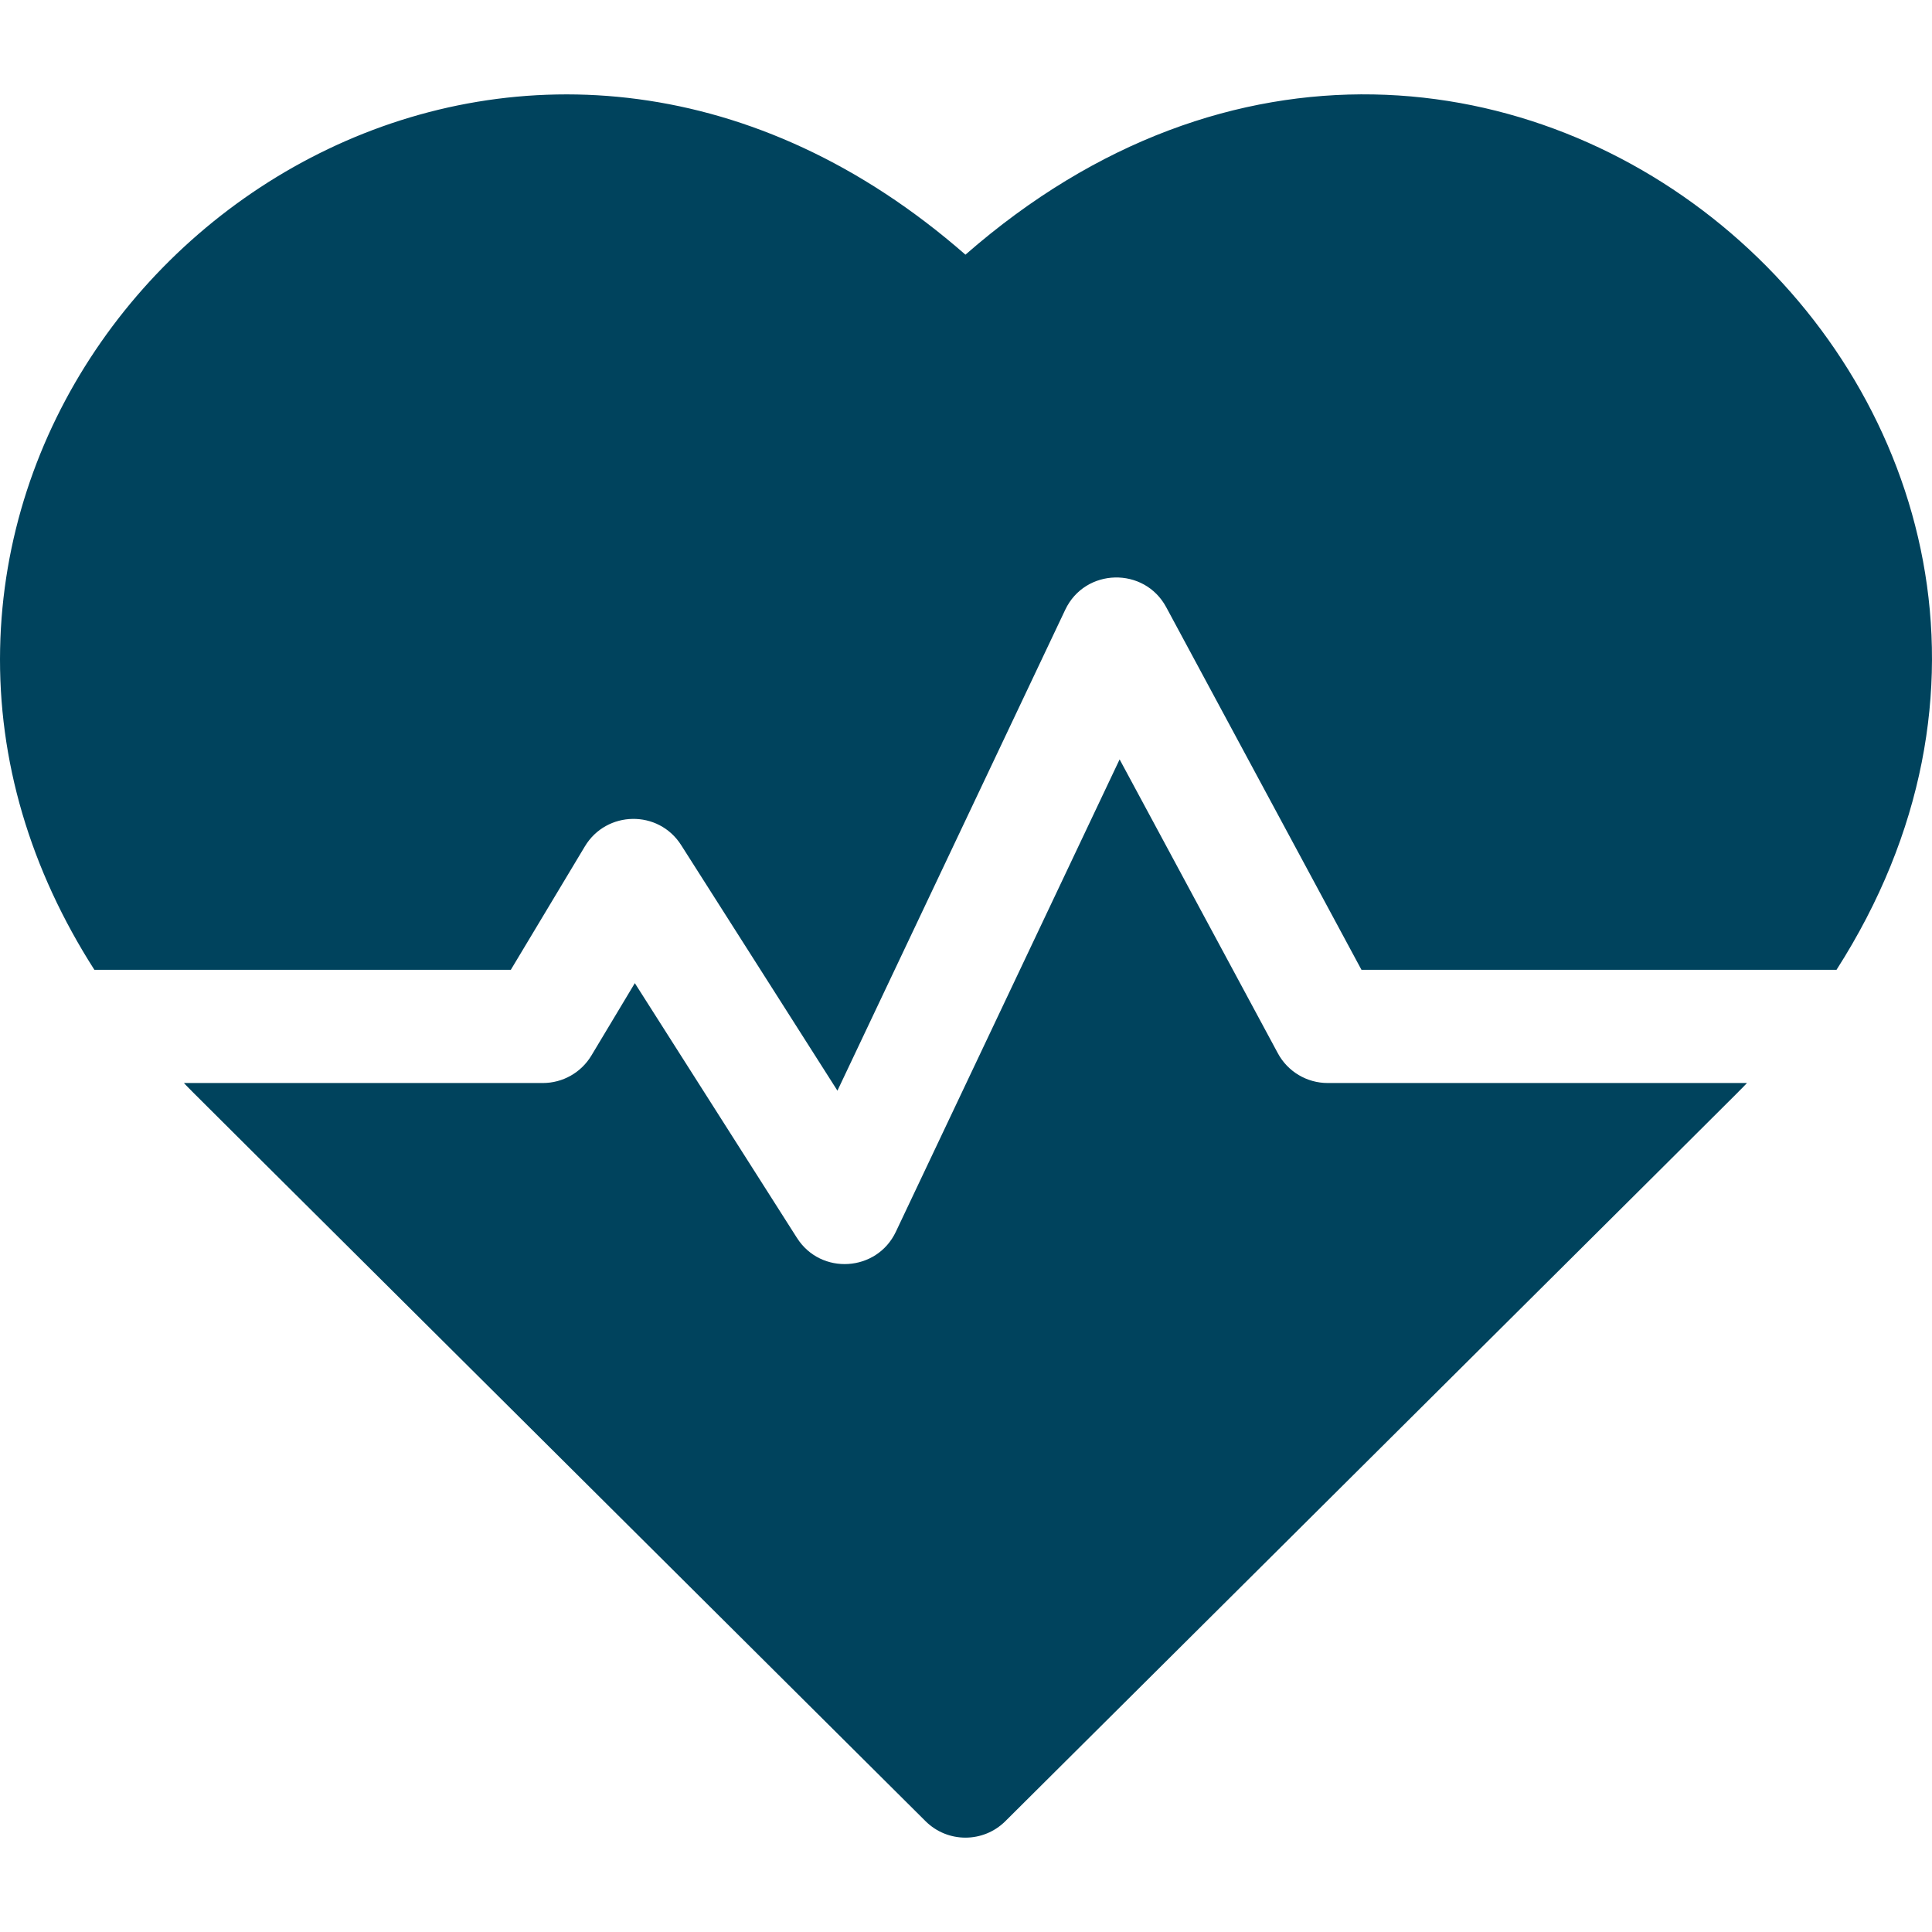
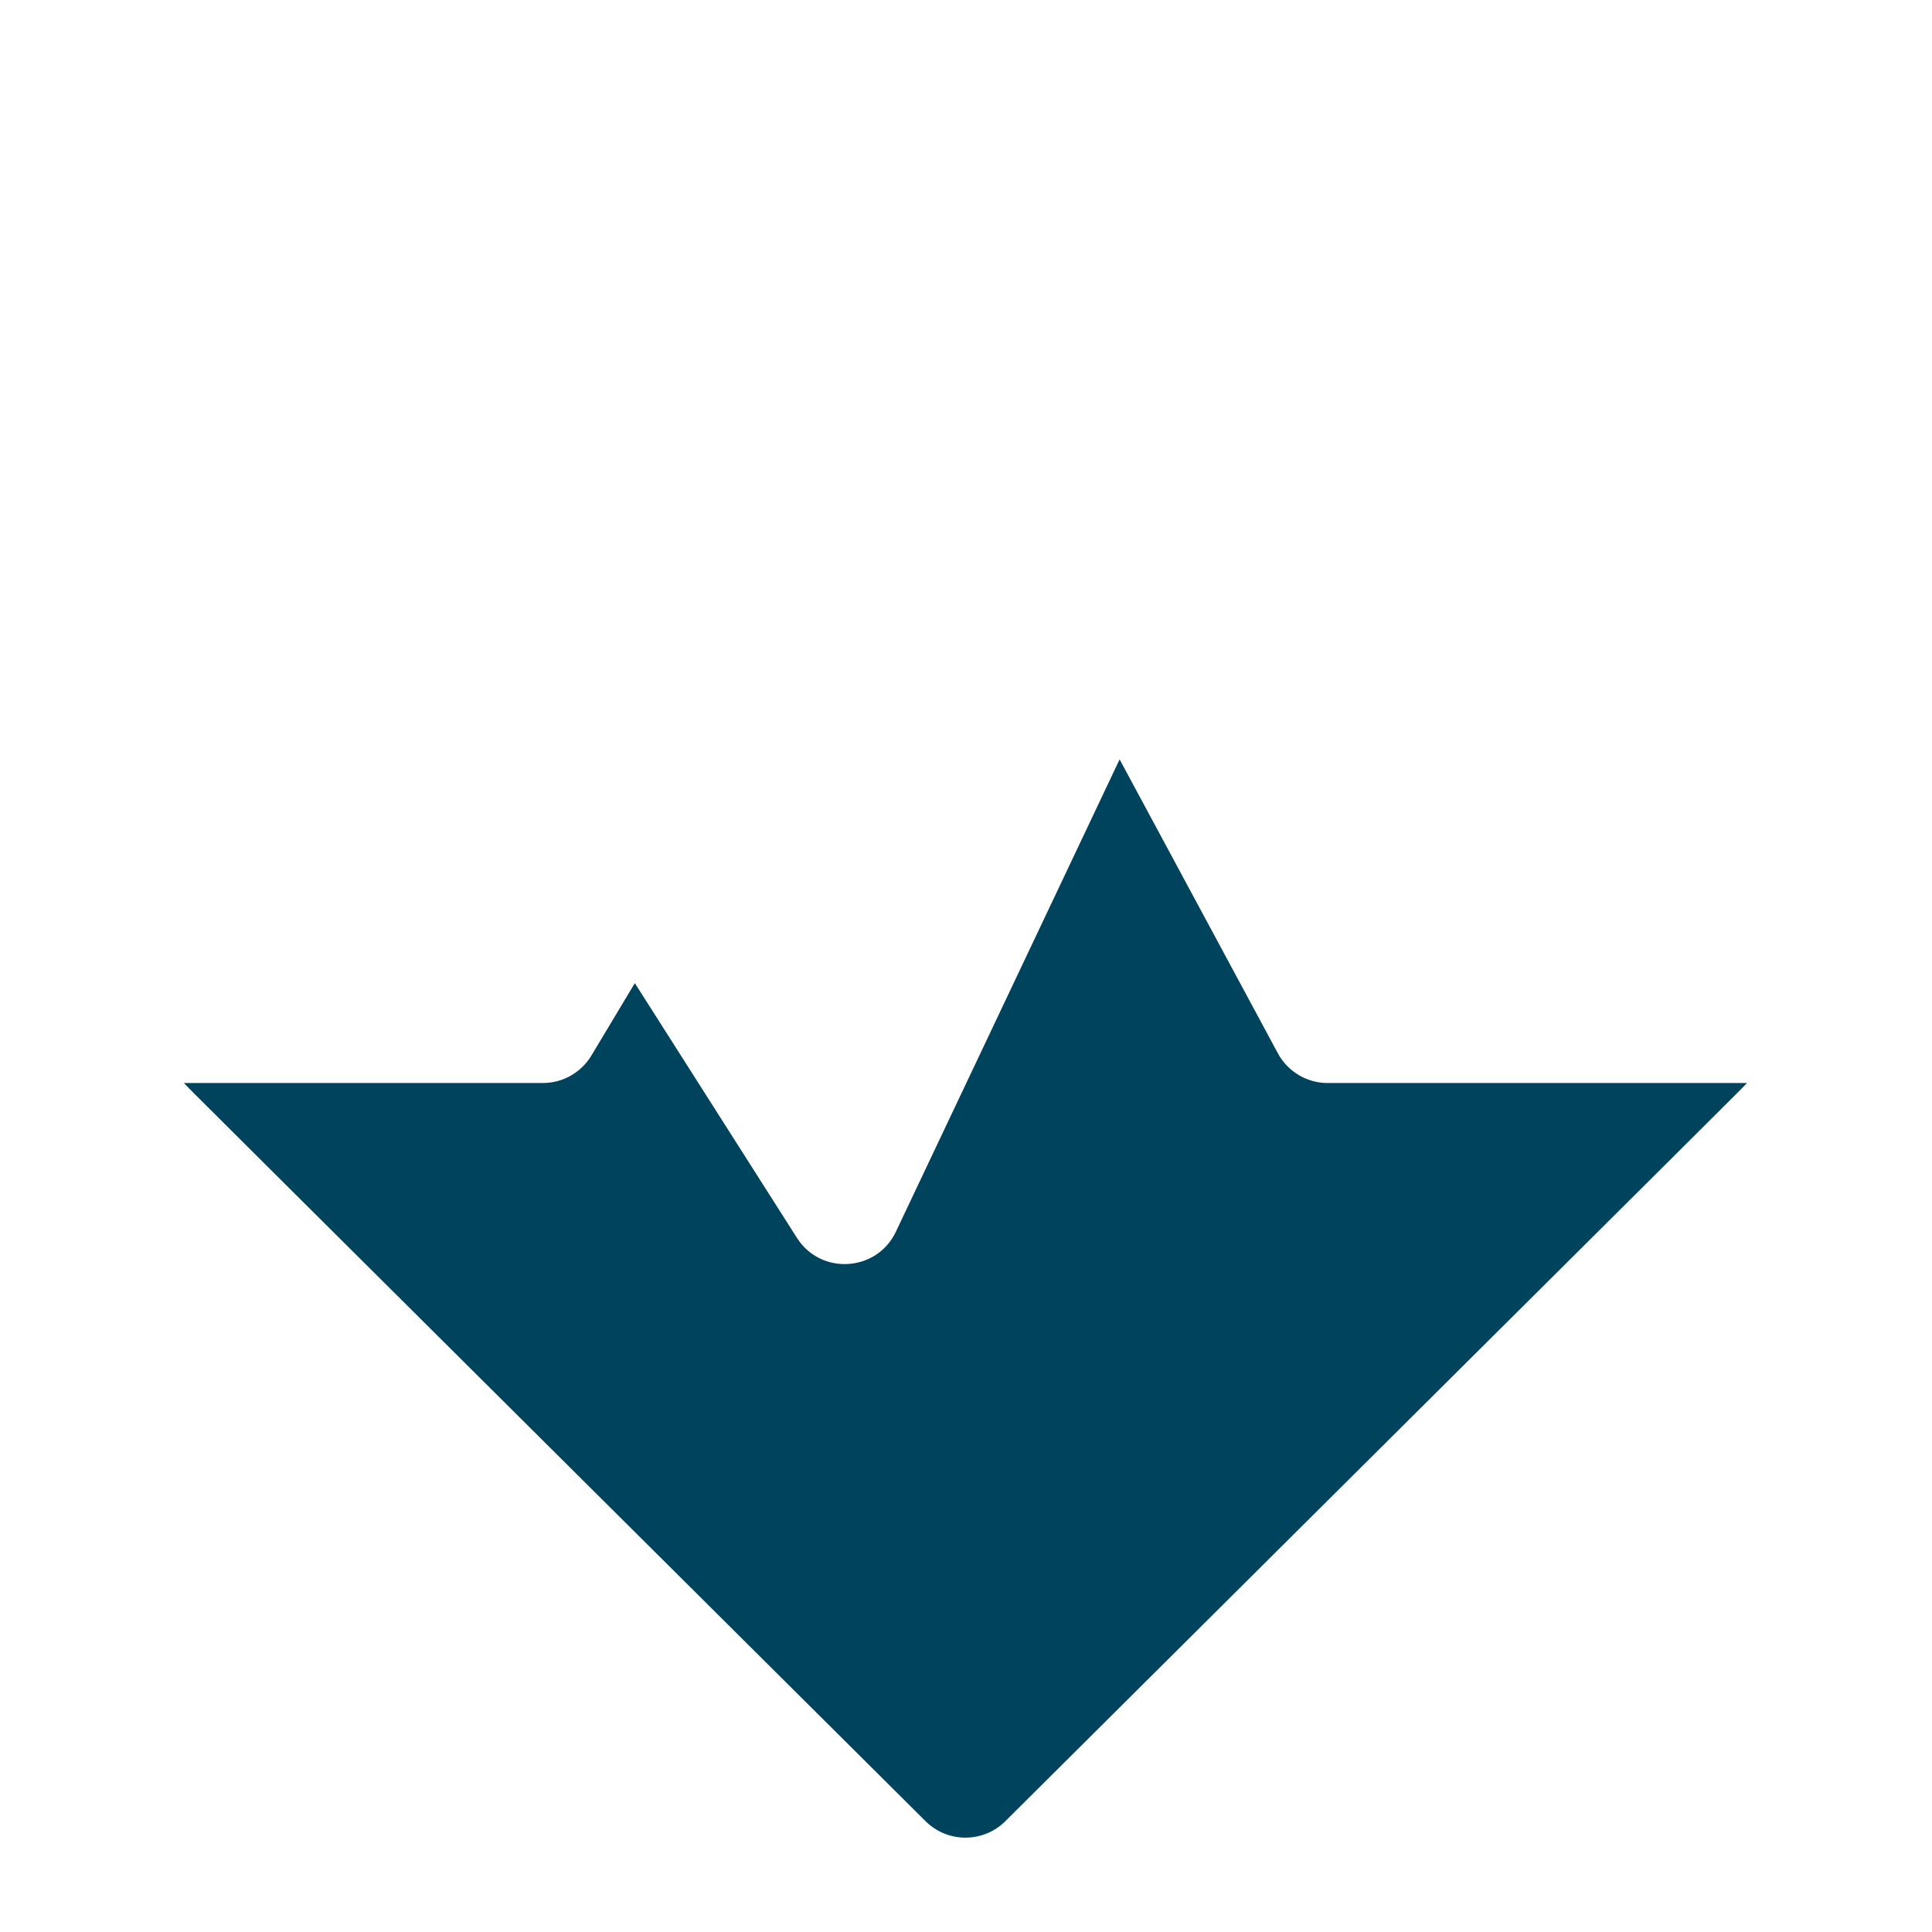
<svg xmlns="http://www.w3.org/2000/svg" width="400" height="400" viewBox="0 0 400 400" fill="none">
-   <path d="M199.886 52.728C112.698 -23.53 1.84 43.472 0.023 134.305C-0.441 157.454 6.242 180.003 19.543 200.792H105.758L121.093 175.233C125.546 167.812 136.322 167.573 141.027 174.971L173.381 225.813L220.544 126.25C224.657 117.562 236.915 117.286 241.451 125.711L281.879 200.792H380.229C453.085 86.925 309.098 -42.792 199.886 52.728Z" fill="#00435D" />
  <path d="M264.564 218.065L231.804 157.225L185.478 255.022C181.537 263.342 169.945 264.065 165.002 256.297L131.435 203.548L122.441 218.538C120.323 222.067 116.509 224.227 112.393 224.227H38.08C40.41 226.665 27.994 214.274 191.622 377.054C196.191 381.601 203.579 381.602 208.15 377.054C369.26 216.779 359.367 226.66 361.691 224.227H274.881C270.569 224.227 266.607 221.86 264.564 218.065Z" fill="#00435D" />
</svg>